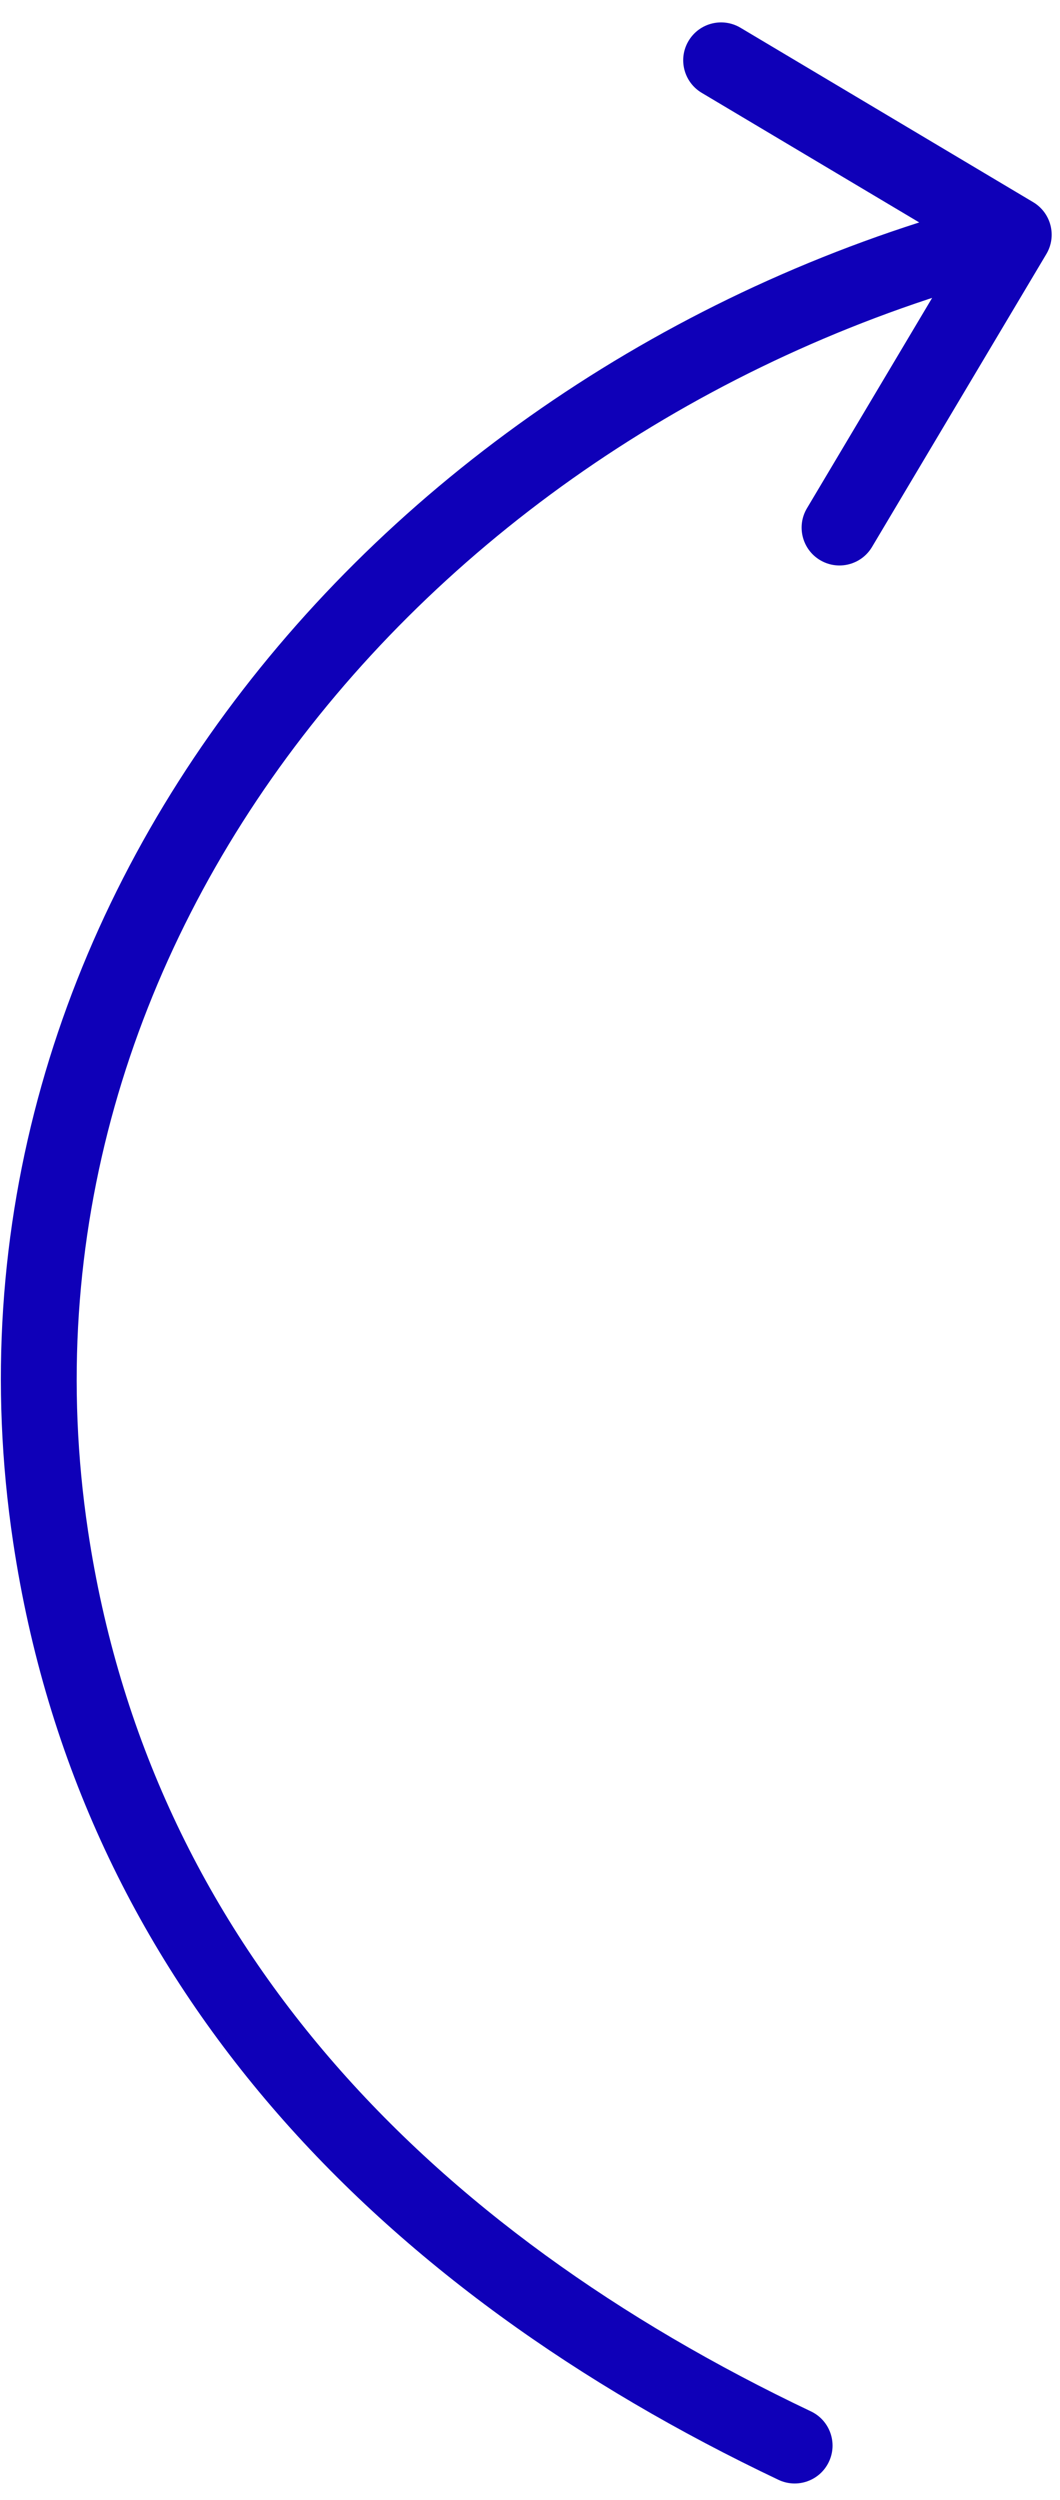
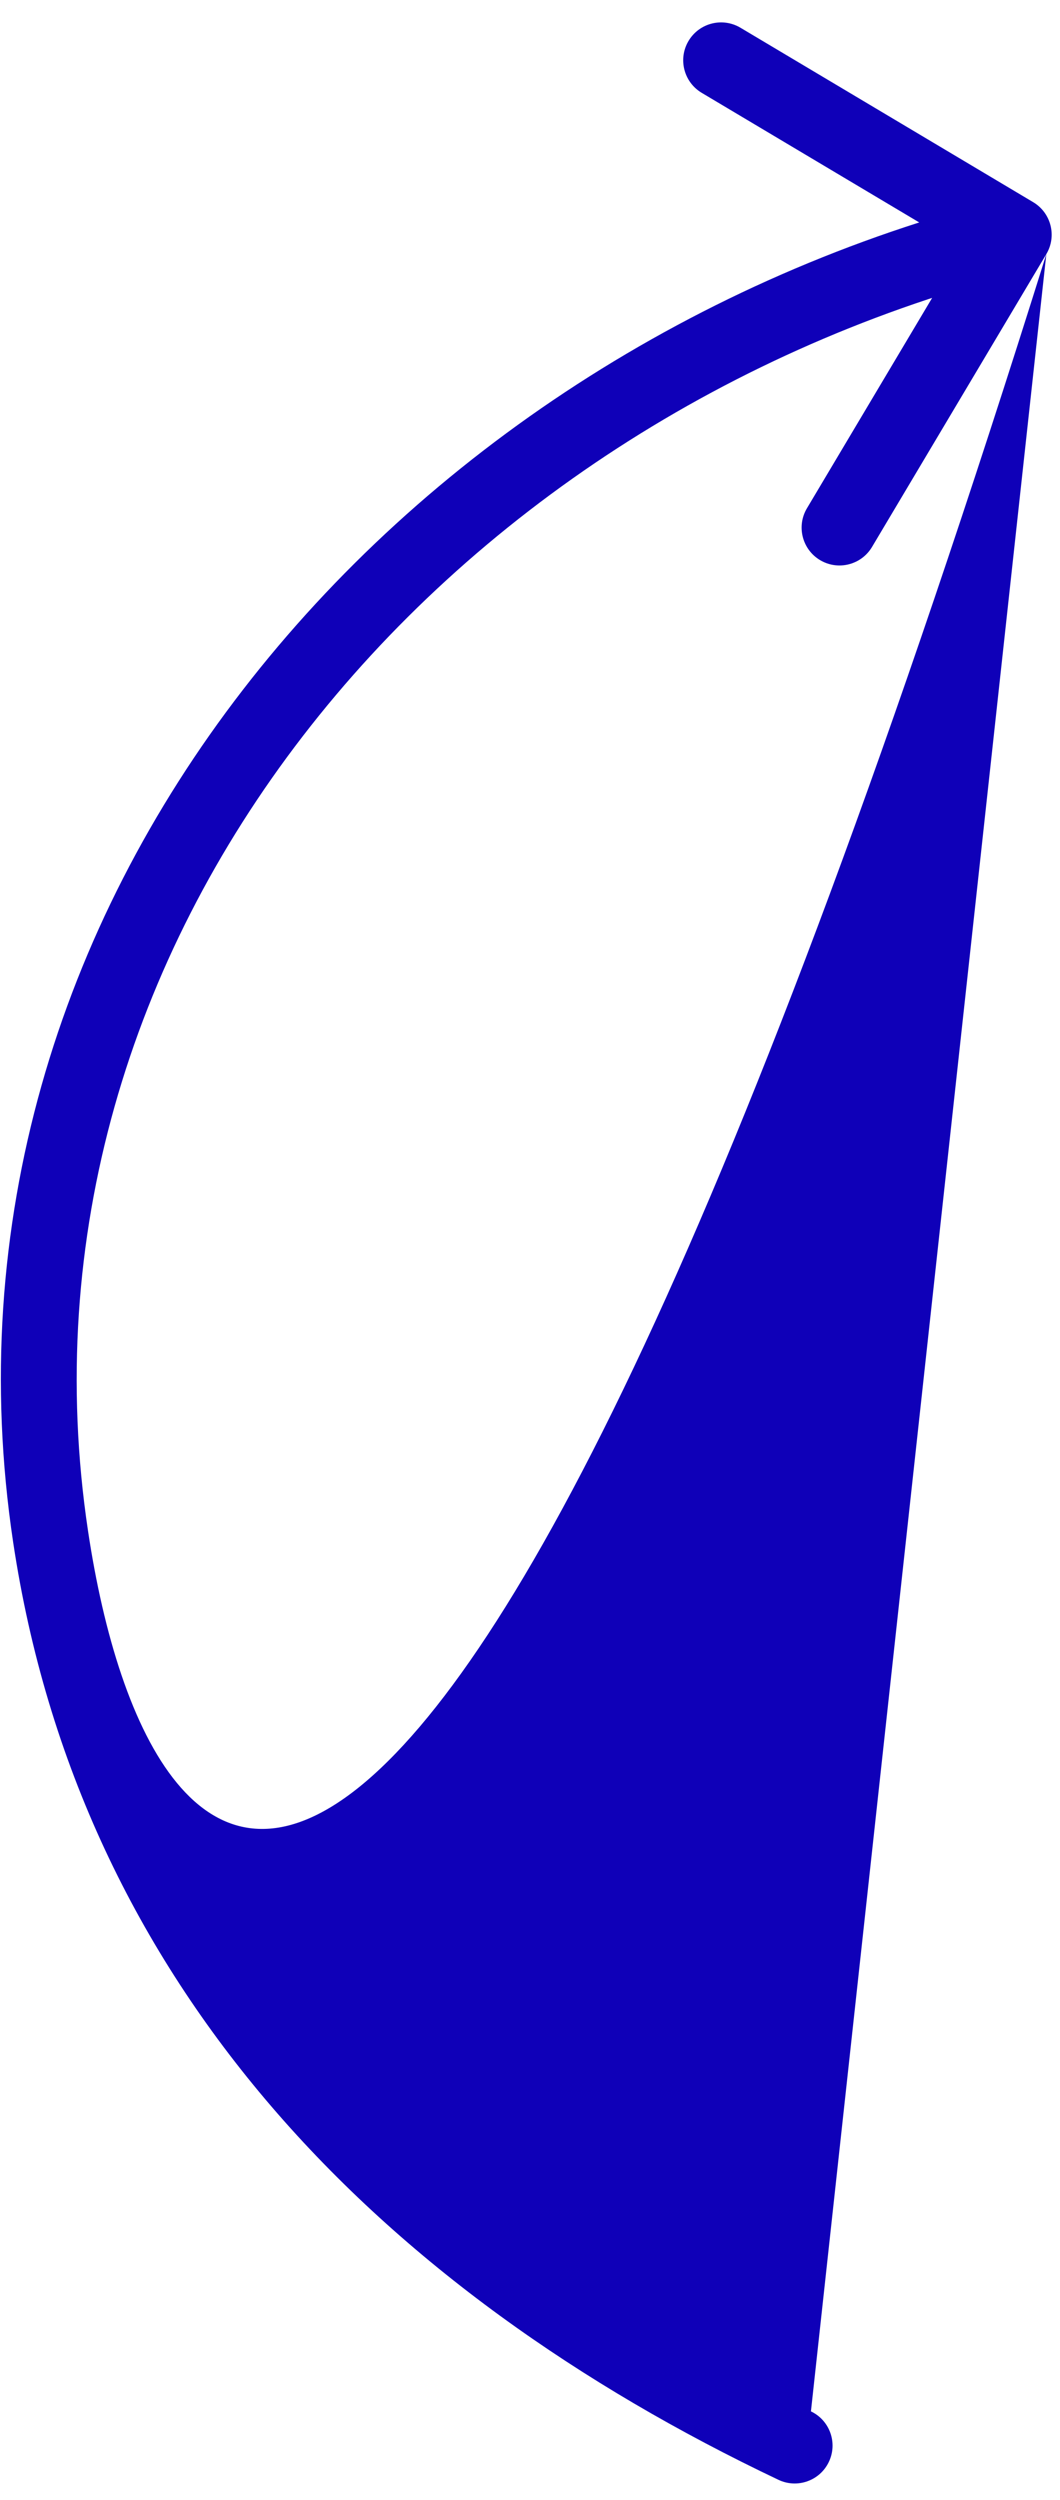
<svg xmlns="http://www.w3.org/2000/svg" width="28" height="66" viewBox="0 0 28 66" fill="none">
-   <path d="M20.563 65.469C21.062 65.706 21.659 65.493 21.895 64.994C22.132 64.496 21.92 63.899 21.421 63.662L20.563 65.469ZM1.336 40.565L0.347 40.713L1.336 40.565ZM27.639 6.708C27.922 6.234 27.766 5.62 27.291 5.337L19.559 0.732C19.084 0.45 18.471 0.605 18.188 1.08C17.905 1.554 18.061 2.168 18.536 2.451L25.409 6.544L21.316 13.418C21.033 13.892 21.189 14.506 21.663 14.788C22.138 15.071 22.751 14.915 23.034 14.441L27.639 6.708ZM21.421 63.662C11.307 58.859 3.955 51.287 2.325 40.416L0.347 40.713C2.106 52.441 10.055 60.479 20.563 65.469L21.421 63.662ZM2.325 40.416C-0.005 24.878 11.55 11.089 27.026 7.166L26.534 5.227C10.318 9.338 -2.172 23.918 0.347 40.713L2.325 40.416Z" fill="#0F00B8" />
+   <path d="M20.563 65.469C21.062 65.706 21.659 65.493 21.895 64.994C22.132 64.496 21.92 63.899 21.421 63.662L20.563 65.469ZM1.336 40.565L0.347 40.713L1.336 40.565ZM27.639 6.708C27.922 6.234 27.766 5.62 27.291 5.337L19.559 0.732C19.084 0.45 18.471 0.605 18.188 1.08C17.905 1.554 18.061 2.168 18.536 2.451L25.409 6.544L21.316 13.418C21.033 13.892 21.189 14.506 21.663 14.788C22.138 15.071 22.751 14.915 23.034 14.441L27.639 6.708ZC11.307 58.859 3.955 51.287 2.325 40.416L0.347 40.713C2.106 52.441 10.055 60.479 20.563 65.469L21.421 63.662ZM2.325 40.416C-0.005 24.878 11.55 11.089 27.026 7.166L26.534 5.227C10.318 9.338 -2.172 23.918 0.347 40.713L2.325 40.416Z" fill="#0F00B8" />
</svg>